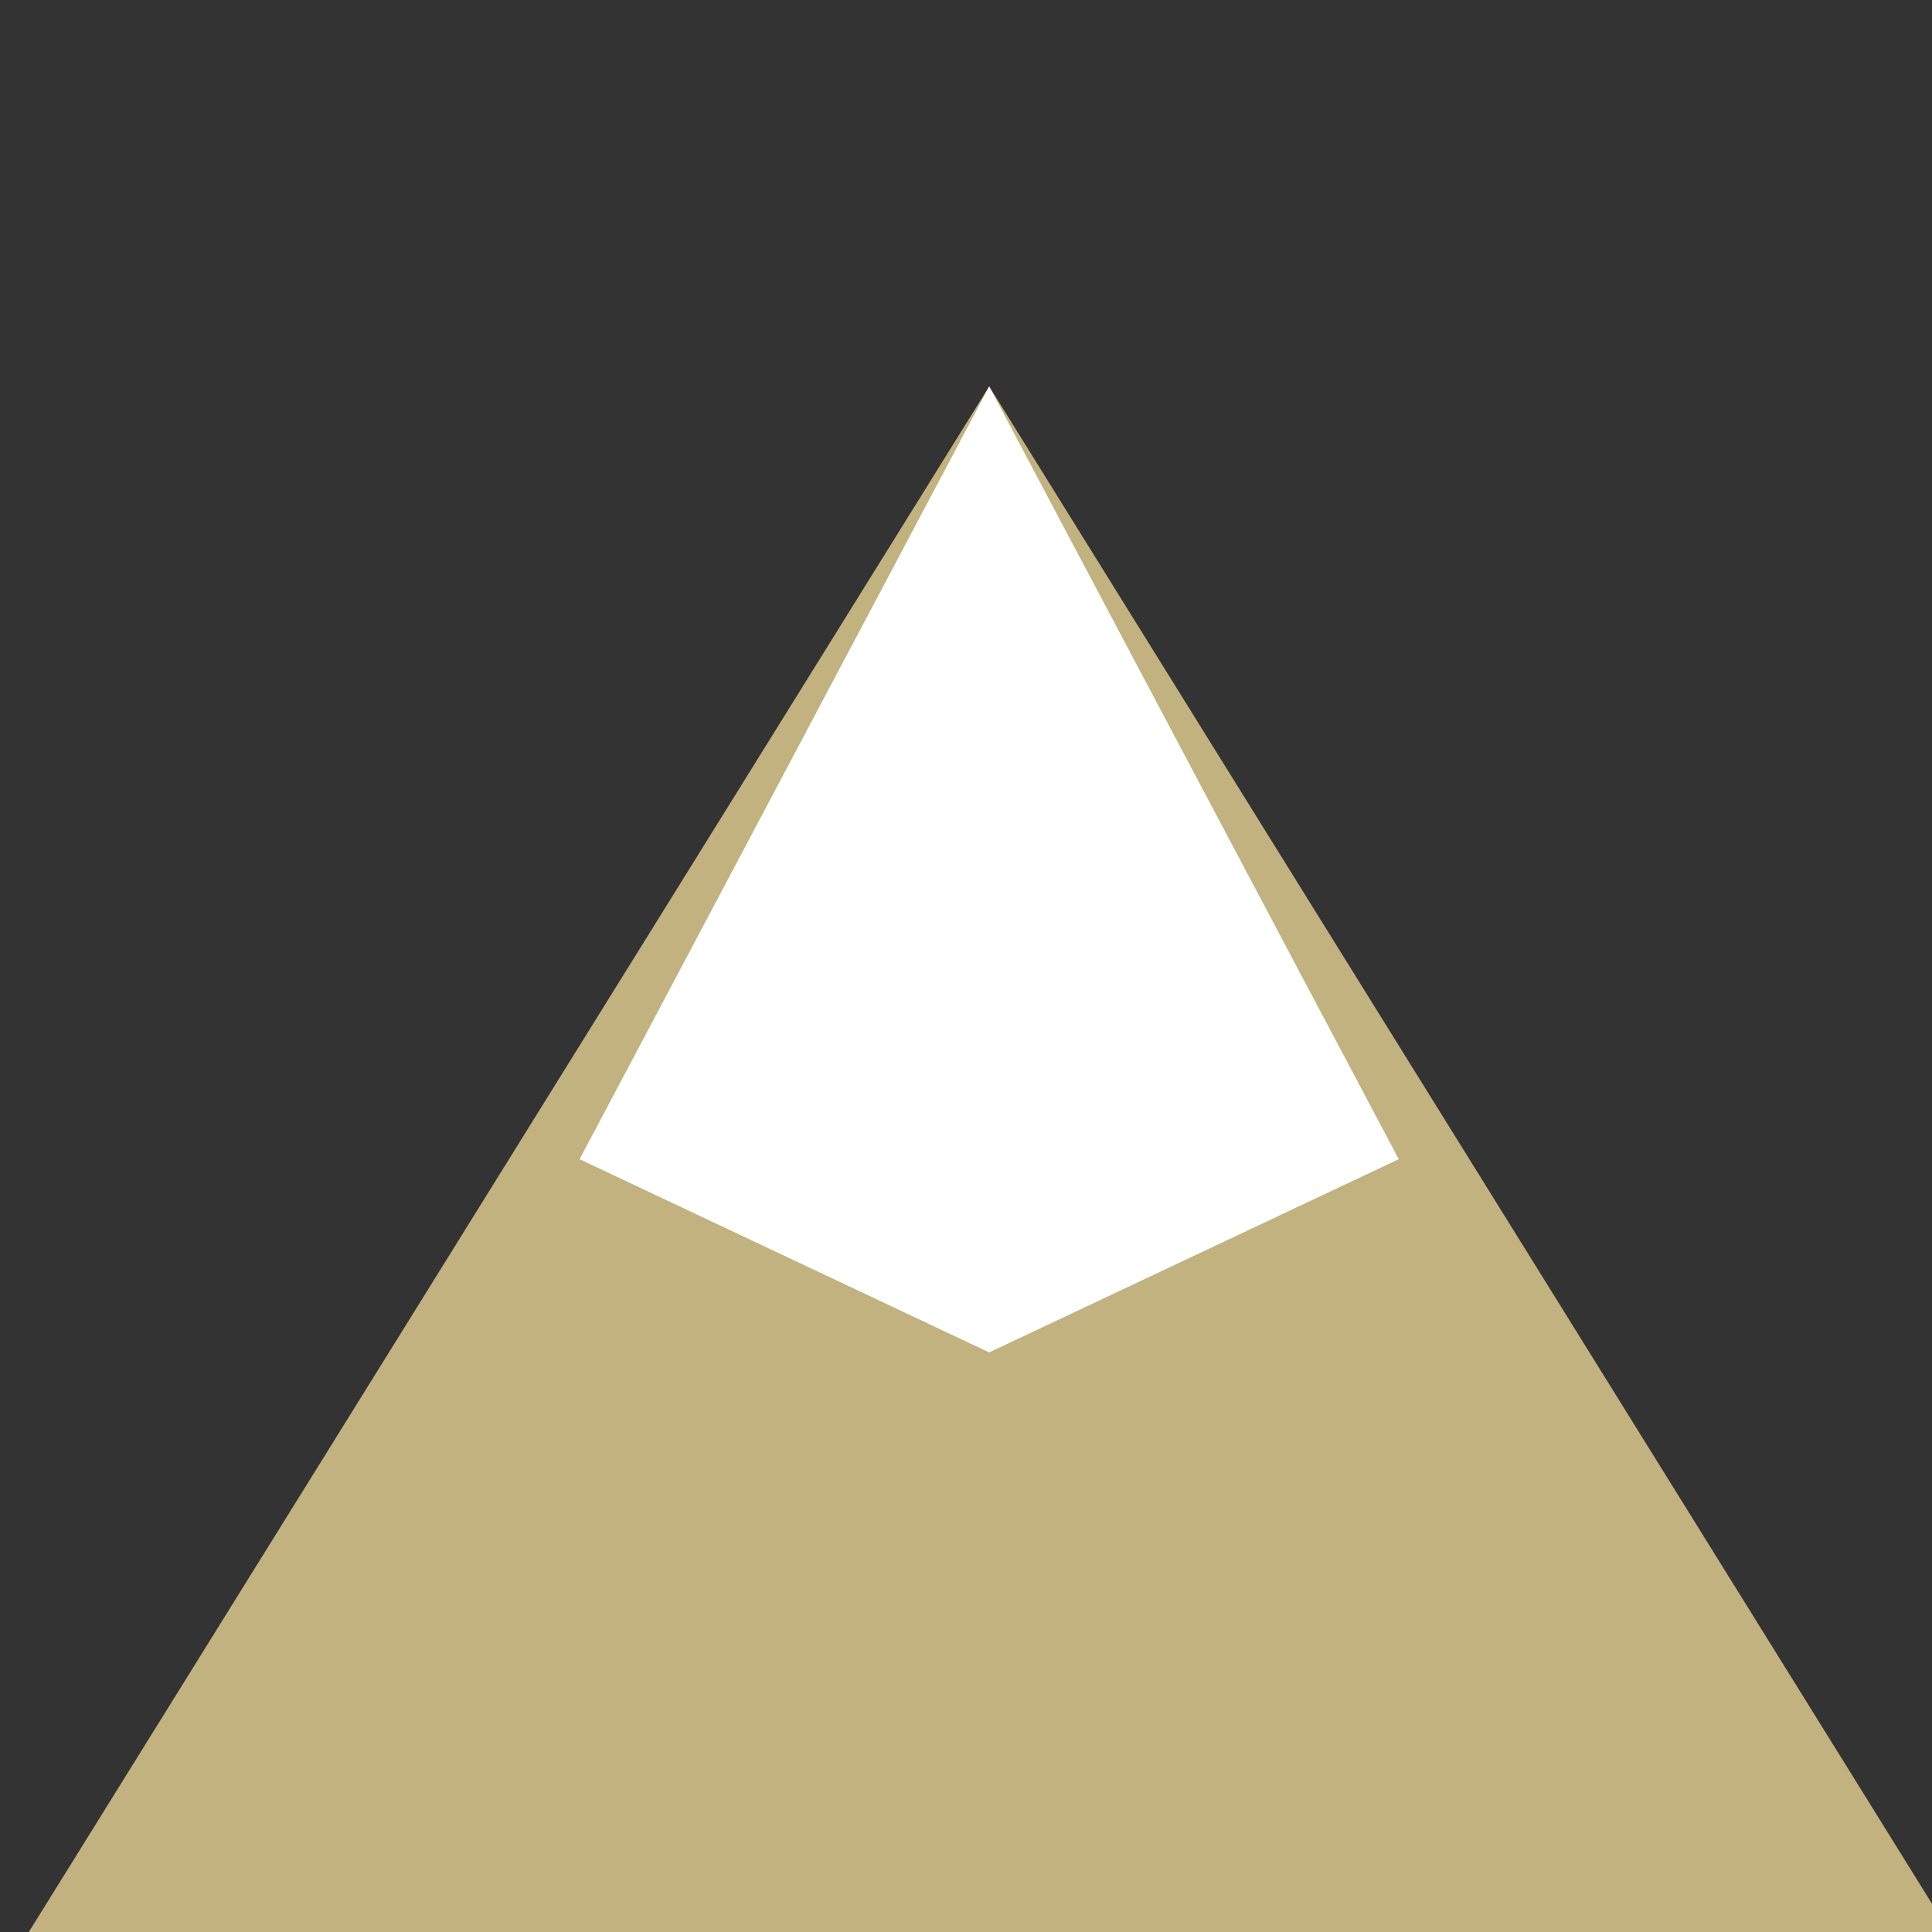
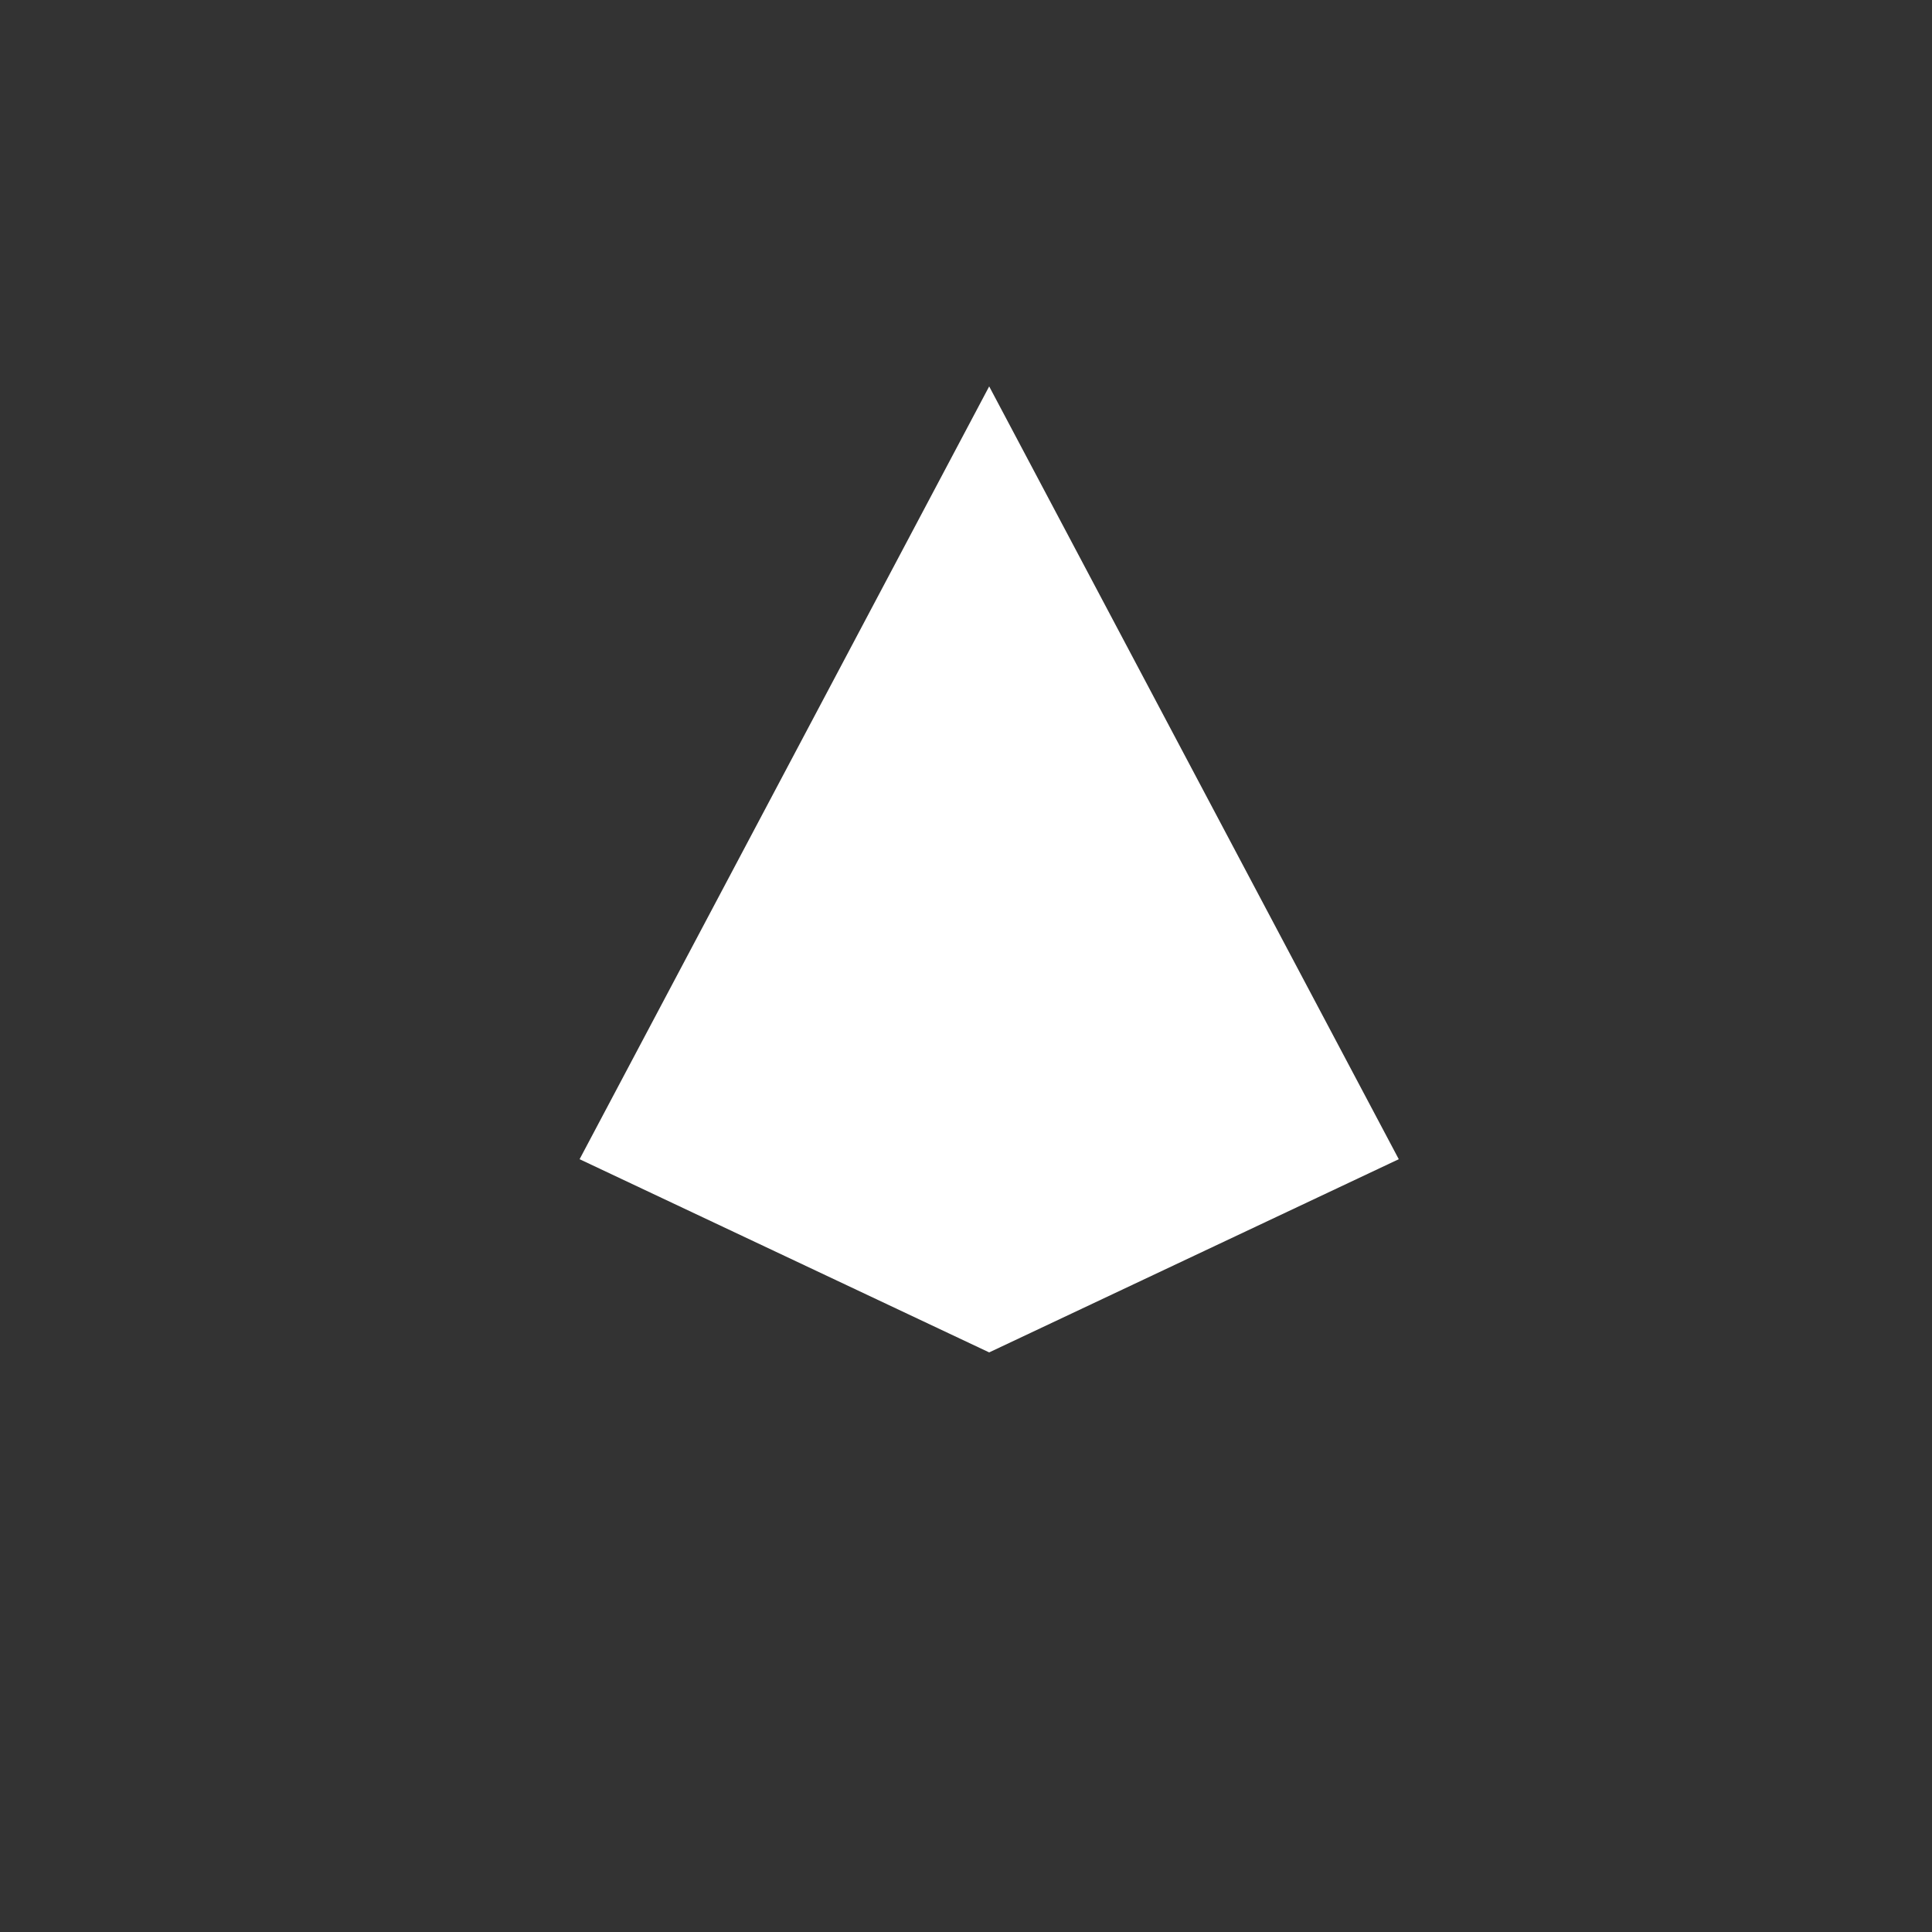
<svg xmlns="http://www.w3.org/2000/svg" width="500" height="500">
  <rect width="100%" height="100%" fill="#333333" stroke="none" />
  <defs />
  <g>
-     <path fill="#c2b280" stroke="none" paint-order="stroke fill markers" d=" M 0 512 L 256 100 L 512 512 Z" />
    <path fill="#ffffff" stroke="none" paint-order="stroke fill markers" d=" M 256 100 L 150 300 L 256 350 L 362 300 Z" />
  </g>
</svg>